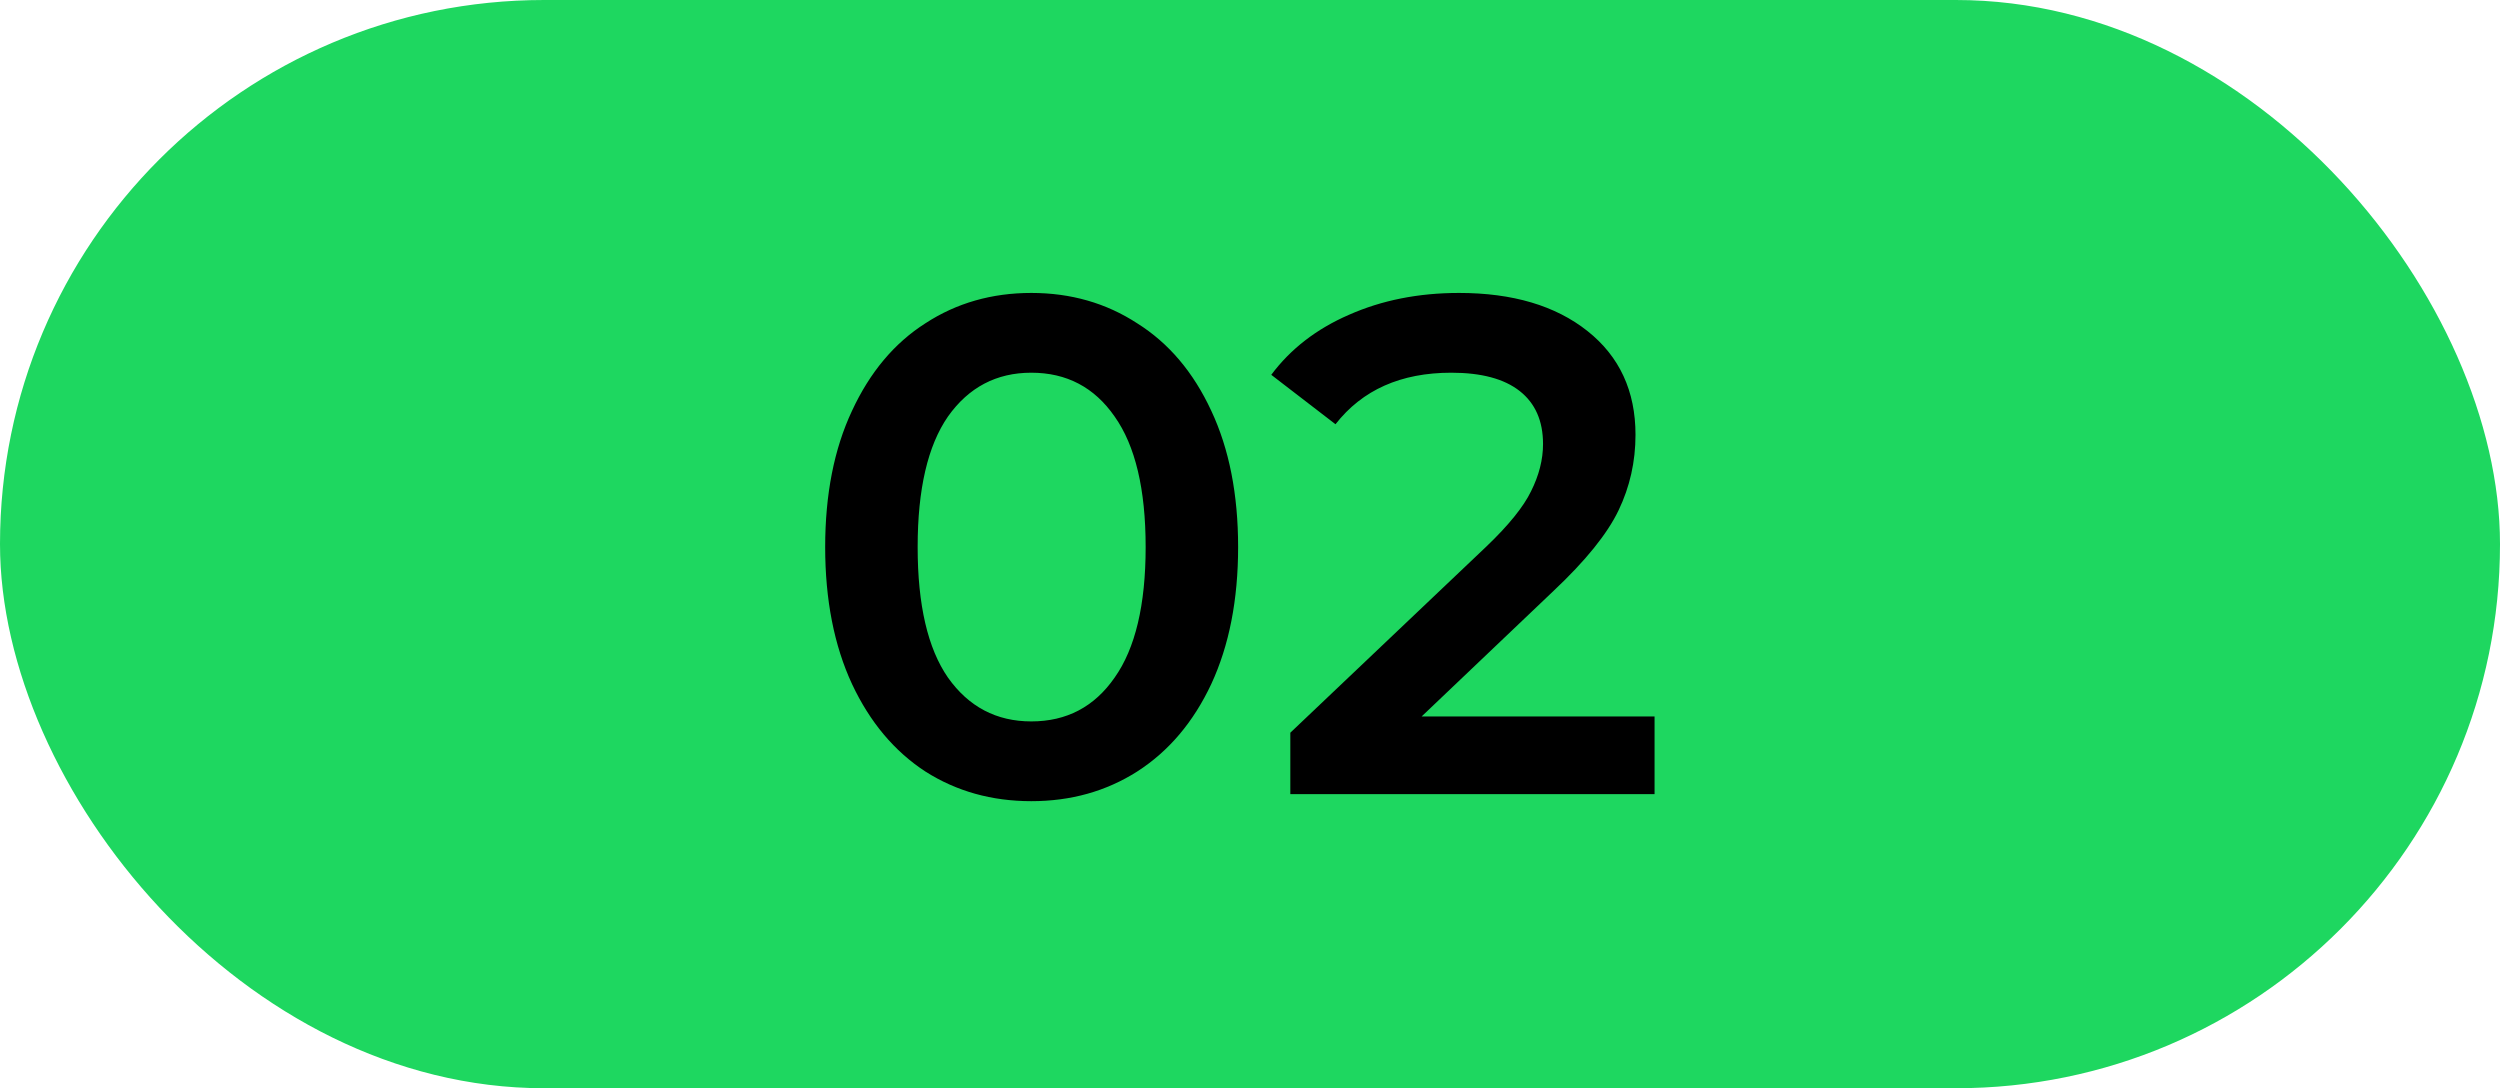
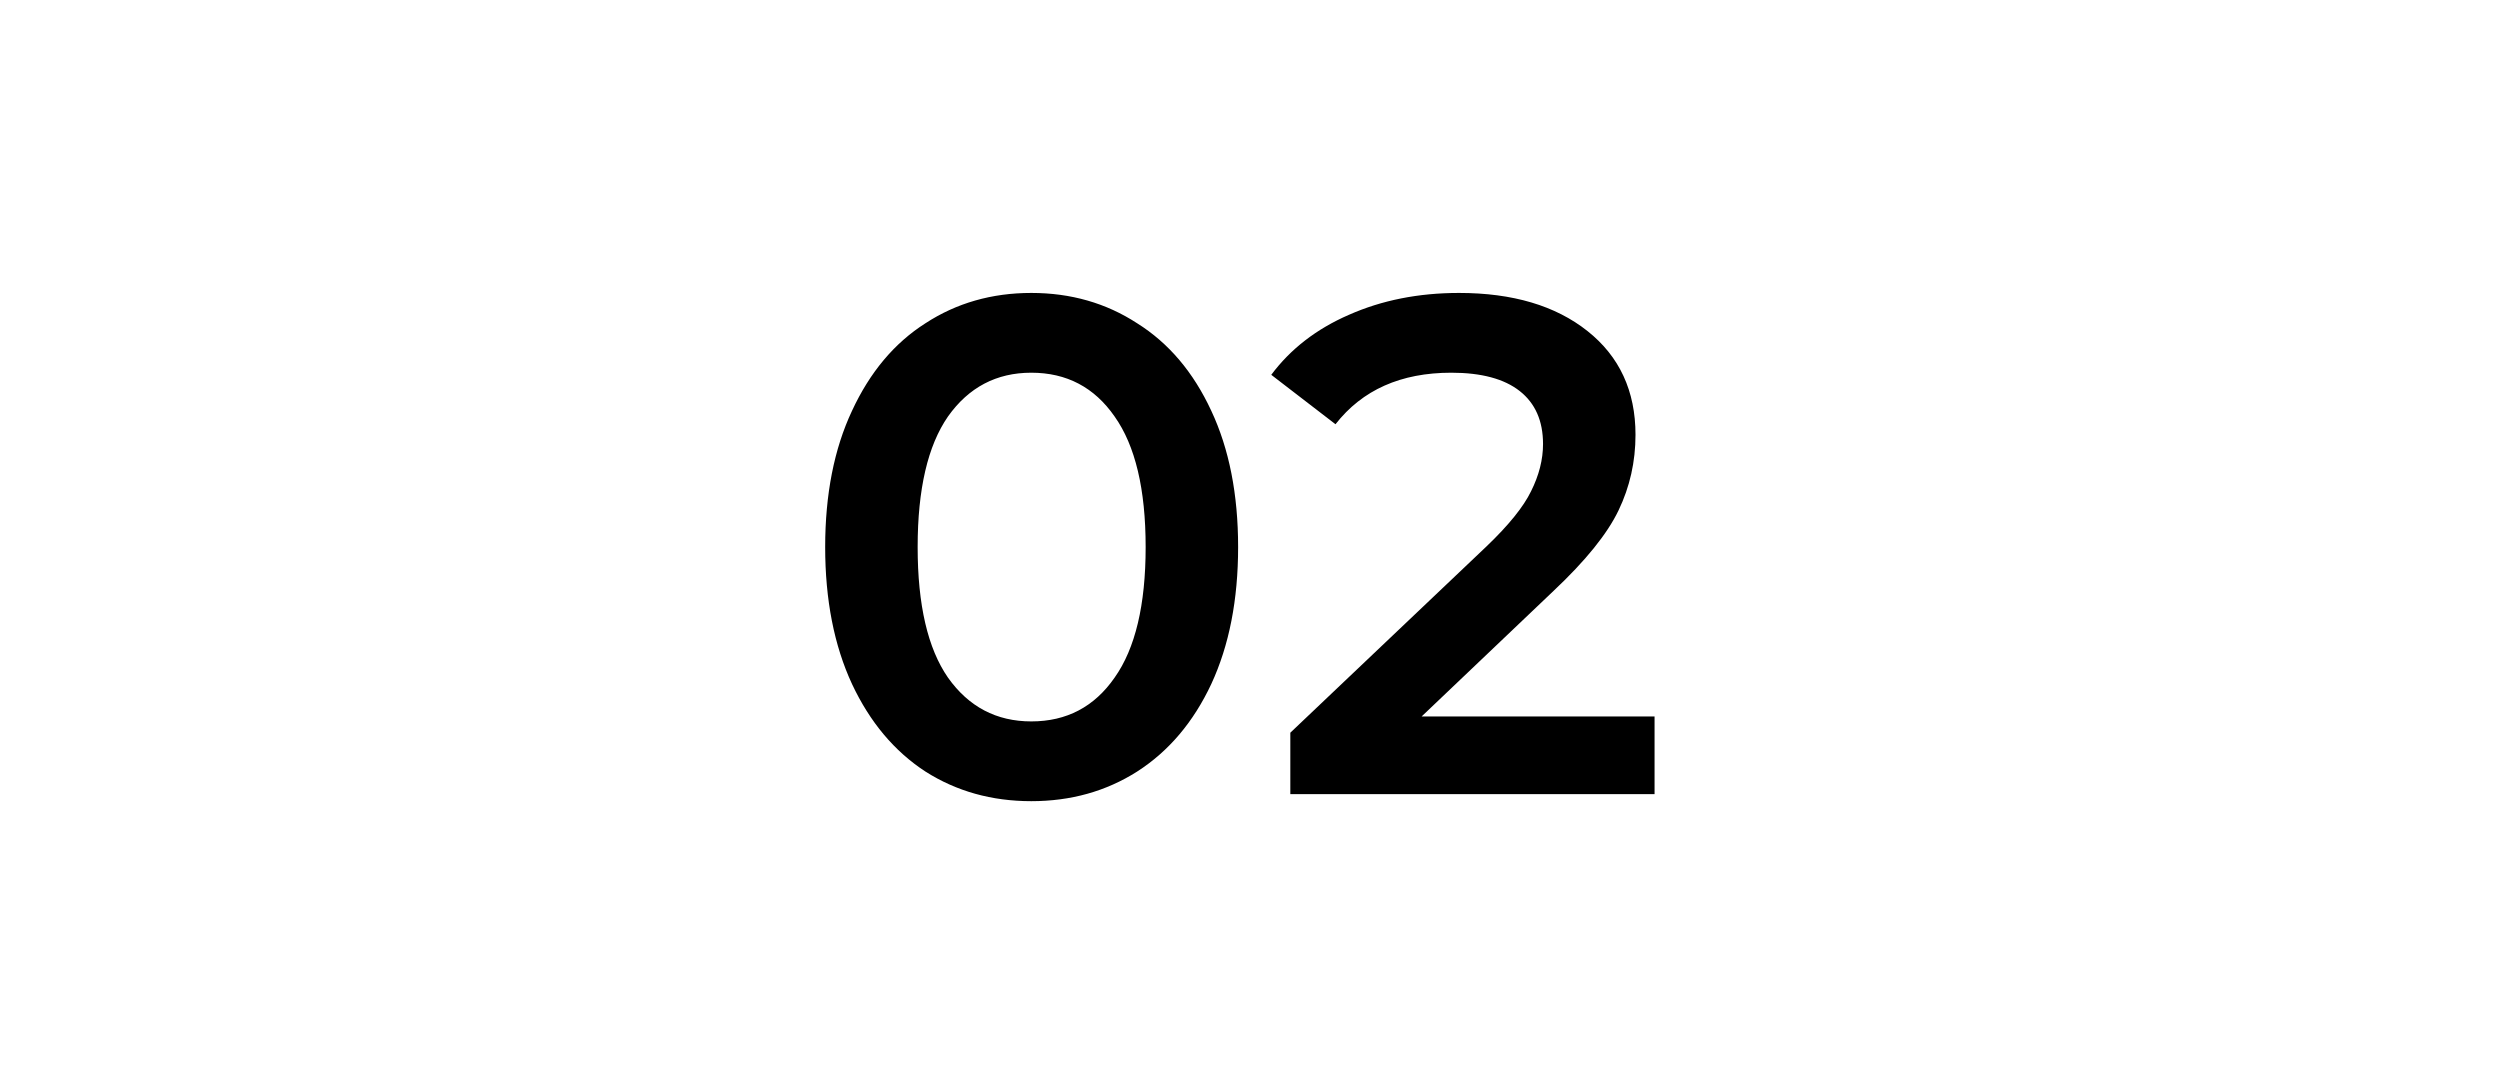
<svg xmlns="http://www.w3.org/2000/svg" width="85" height="37" viewBox="0 0 85 37" fill="none">
-   <rect width="85" height="37" rx="18.5" fill="#1ED760" />
  <path d="M35.064 27.24C33.72 27.24 32.52 26.904 31.464 26.232C30.408 25.544 29.576 24.552 28.968 23.256C28.36 21.944 28.056 20.392 28.056 18.6C28.056 16.808 28.36 15.264 28.968 13.968C29.576 12.656 30.408 11.664 31.464 10.992C32.52 10.304 33.72 9.96 35.064 9.96C36.408 9.96 37.608 10.304 38.664 10.992C39.736 11.664 40.576 12.656 41.184 13.968C41.792 15.264 42.096 16.808 42.096 18.6C42.096 20.392 41.792 21.944 41.184 23.256C40.576 24.552 39.736 25.544 38.664 26.232C37.608 26.904 36.408 27.24 35.064 27.24ZM35.064 24.528C36.264 24.528 37.208 24.032 37.896 23.04C38.6 22.048 38.952 20.568 38.952 18.6C38.952 16.632 38.6 15.152 37.896 14.16C37.208 13.168 36.264 12.672 35.064 12.672C33.88 12.672 32.936 13.168 32.232 14.16C31.544 15.152 31.2 16.632 31.2 18.6C31.2 20.568 31.544 22.048 32.232 23.04C32.936 24.032 33.88 24.528 35.064 24.528ZM56.255 24.36V27H43.871V24.912L50.543 18.576C51.295 17.856 51.799 17.232 52.055 16.704C52.327 16.16 52.463 15.624 52.463 15.096C52.463 14.312 52.199 13.712 51.671 13.296C51.143 12.88 50.367 12.672 49.343 12.672C47.631 12.672 46.319 13.256 45.407 14.424L43.223 12.744C43.879 11.864 44.759 11.184 45.863 10.704C46.983 10.208 48.231 9.96 49.607 9.96C51.431 9.96 52.887 10.392 53.975 11.256C55.063 12.12 55.607 13.296 55.607 14.784C55.607 15.696 55.415 16.552 55.031 17.352C54.647 18.152 53.911 19.064 52.823 20.088L48.335 24.36H56.255Z" fill="black" />
</svg>